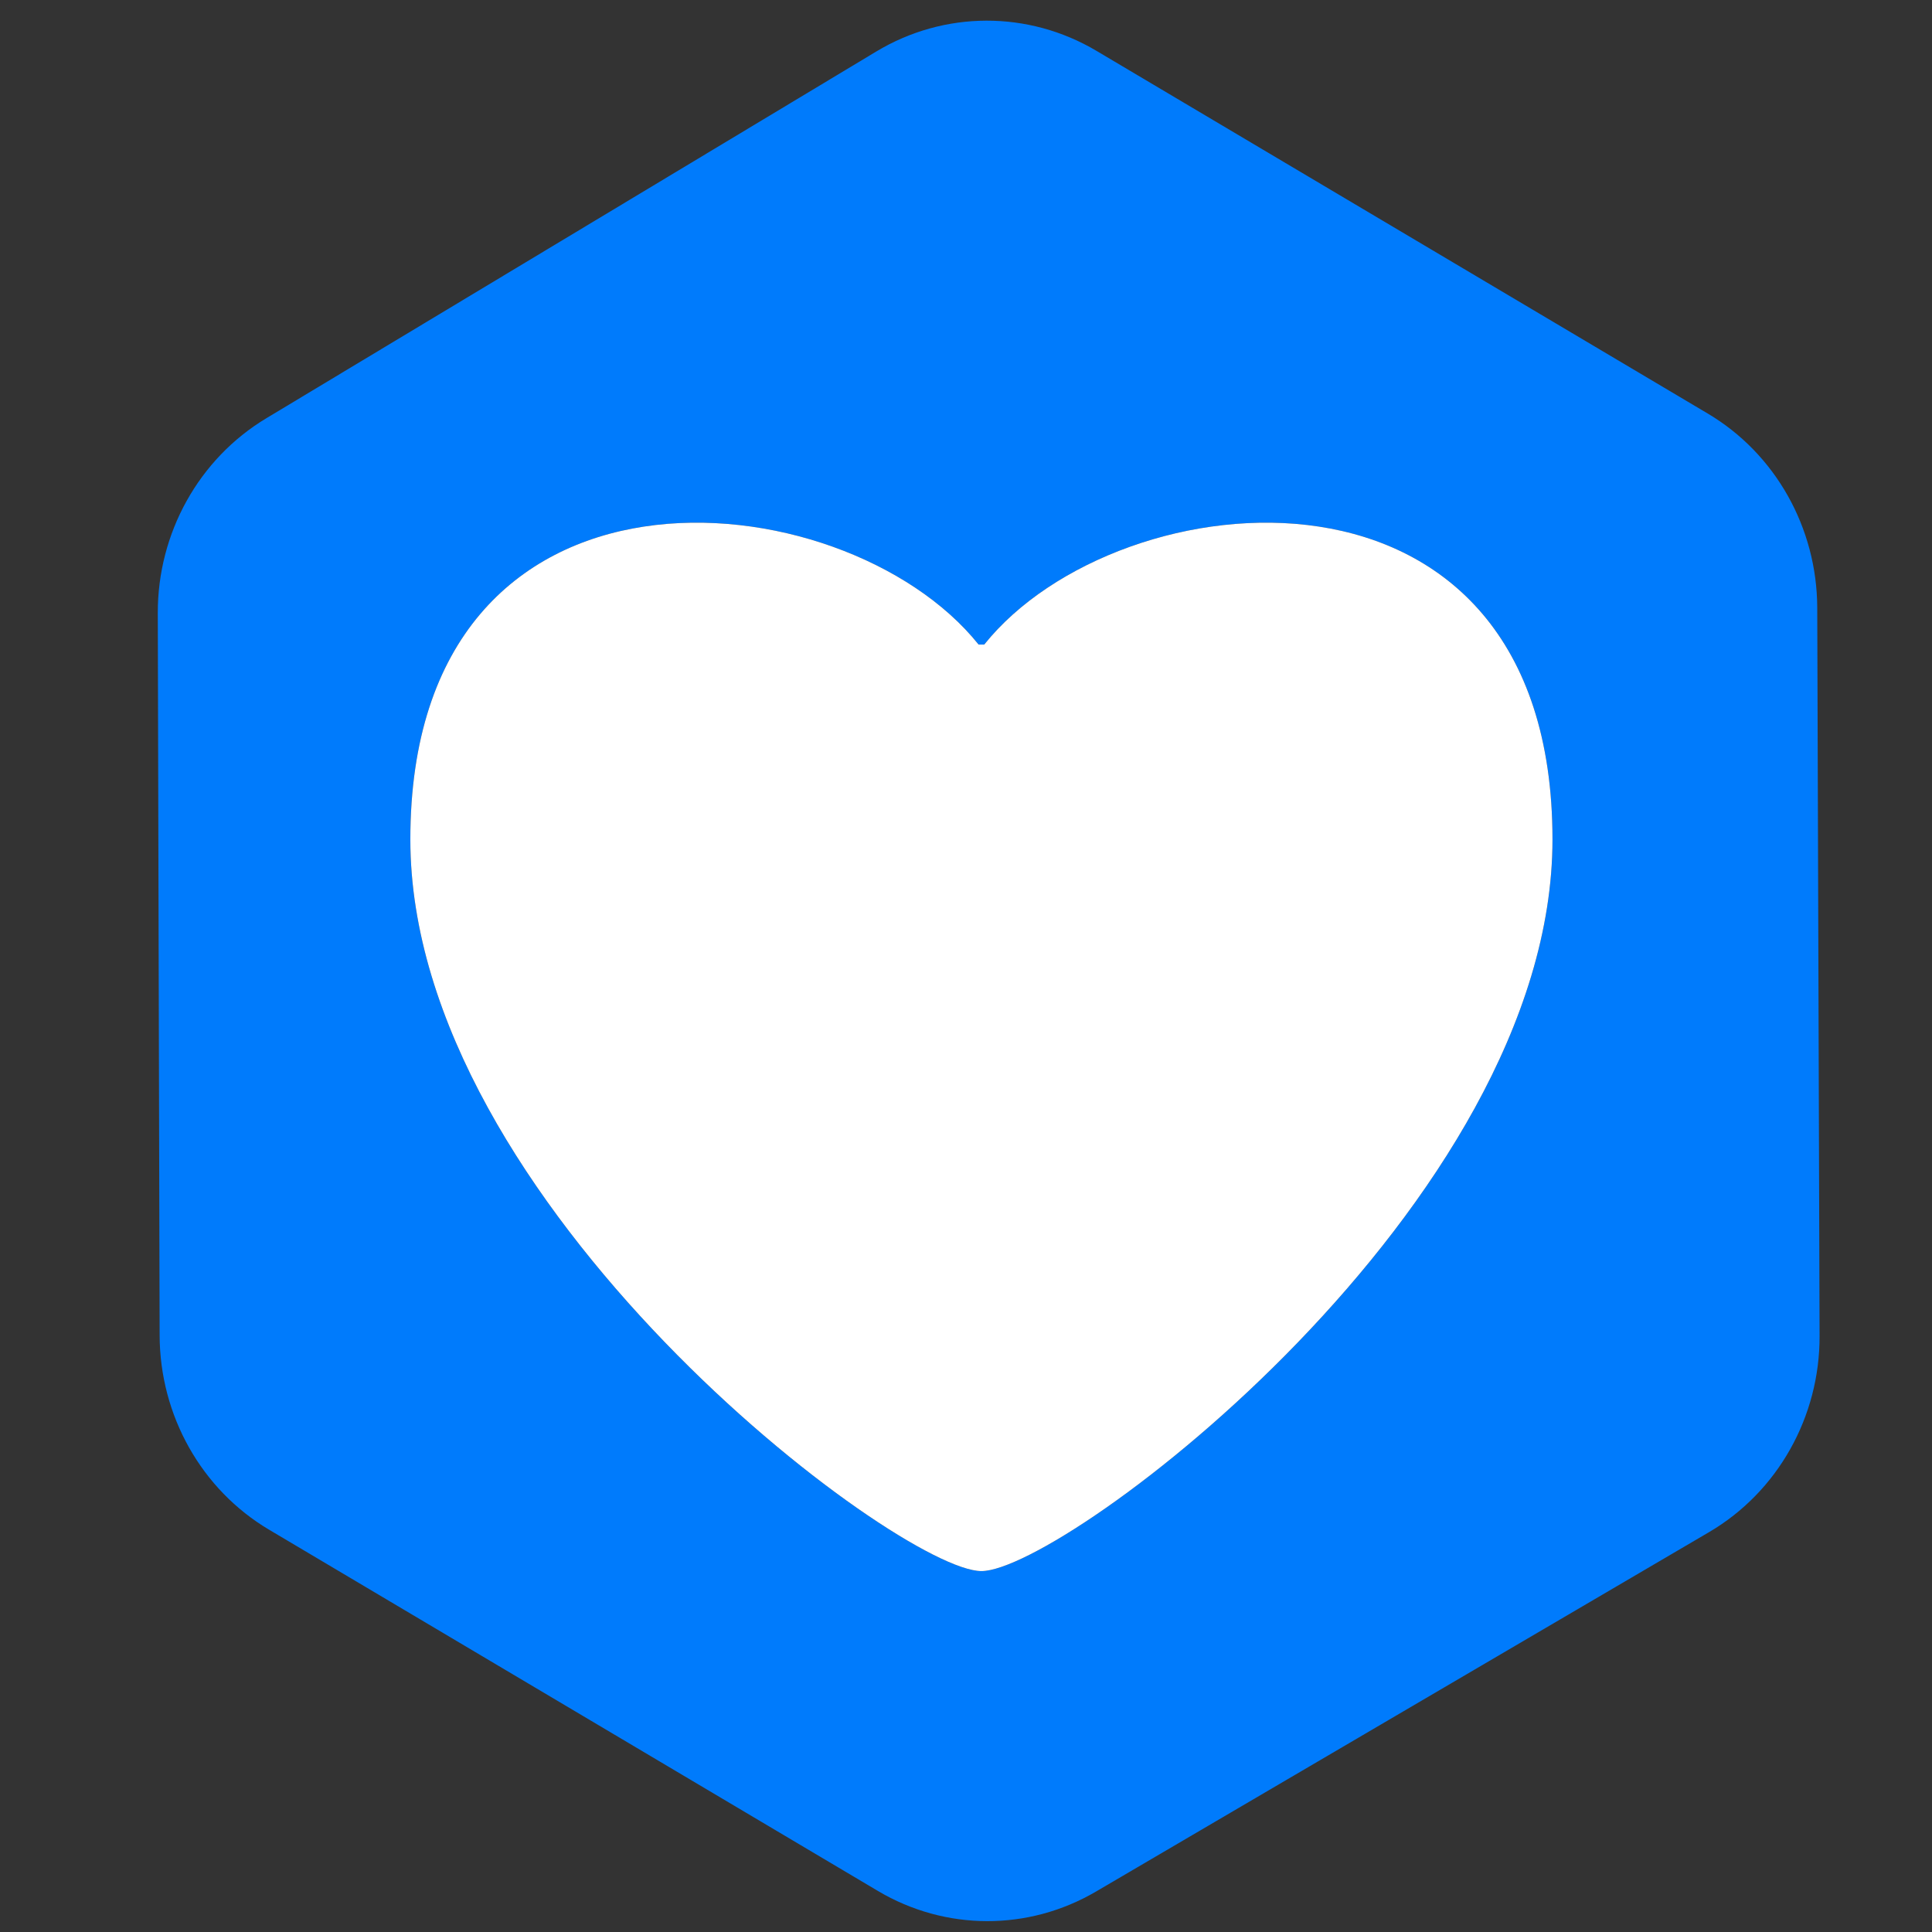
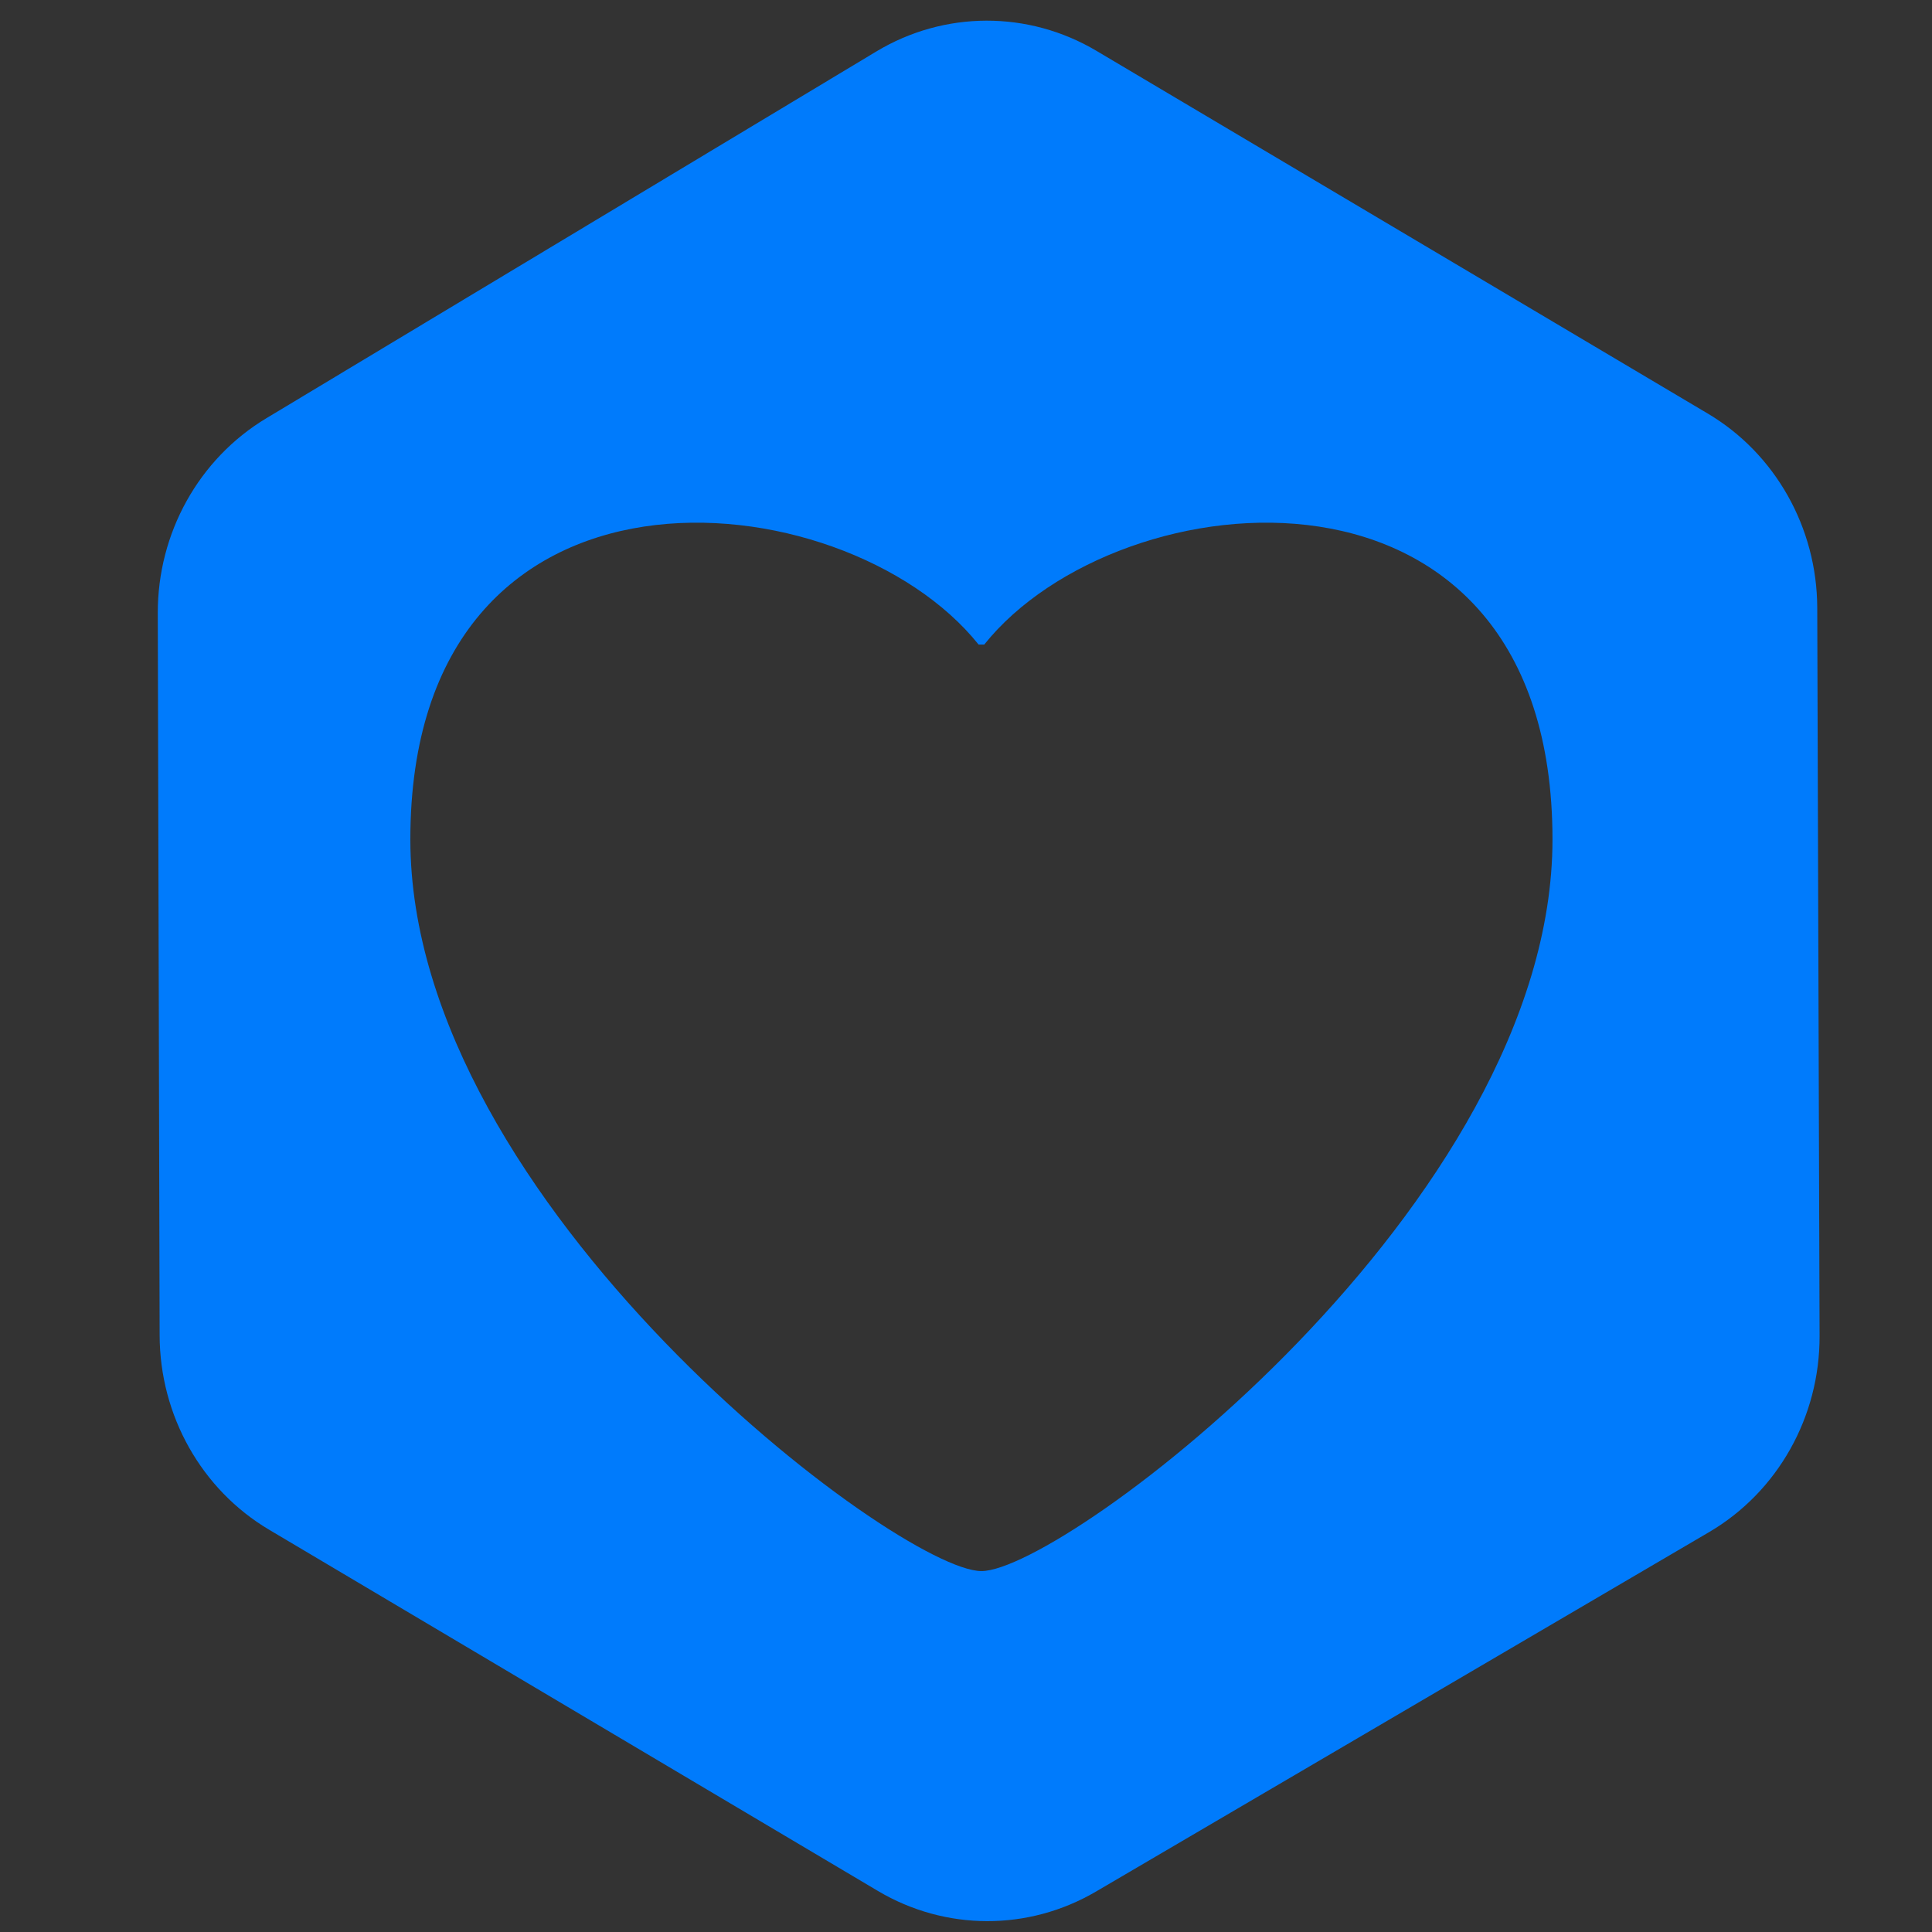
<svg xmlns="http://www.w3.org/2000/svg" version="1.1" width="48" height="48">
  <rect width="100%" height="100%" fill="#333333" stroke="none" />
  <svg width="48" height="48" viewBox="0 0 48 48" fill="none">
    <g clip-path="url(#clip0_1040_11430)">
      <path fill-rule="evenodd" clip-rule="evenodd" d="M42.428 10.274L27.241 1.263C25.547 0.258 23.459 0.264 21.772 1.279L6.614 10.393C4.941 11.399 3.915 13.243 3.92 15.234L3.966 33.177C3.971 35.17 5.007 37.01 6.687 38.006L21.813 46.981C23.488 47.975 25.55 47.98 27.23 46.995L42.462 38.065C44.165 37.066 45.214 35.203 45.207 33.189L45.149 15.098C45.142 13.107 44.106 11.269 42.428 10.274ZM24.453 16.014C27.807 11.819 38.571 10.78 38.571 20.855C38.571 29.926 26.445 39.033 24.383 39.033C22.321 39.033 10.195 29.926 10.195 20.855C10.195 10.78 20.958 11.819 24.313 16.014L24.453 16.014Z" fill="#007BFC" />
-       <path d="M38.571 20.855C38.571 10.78 27.807 11.819 24.453 16.014L24.313 16.014C20.958 11.819 10.195 10.78 10.195 20.855C10.195 29.926 22.321 39.033 24.383 39.033C26.445 39.033 38.571 29.926 38.571 20.855Z" fill="white" />
    </g>
    <defs>
      <clipPath id="SvgjsClipPath1023">
-         <rect width="48" height="48" fill="white" />
-       </clipPath>
+         </clipPath>
    </defs>
  </svg>
  <style>@media (prefers-color-scheme: light) { :root { filter: none; } }
@media (prefers-color-scheme: dark) { :root { filter: none; } }
</style>
</svg>